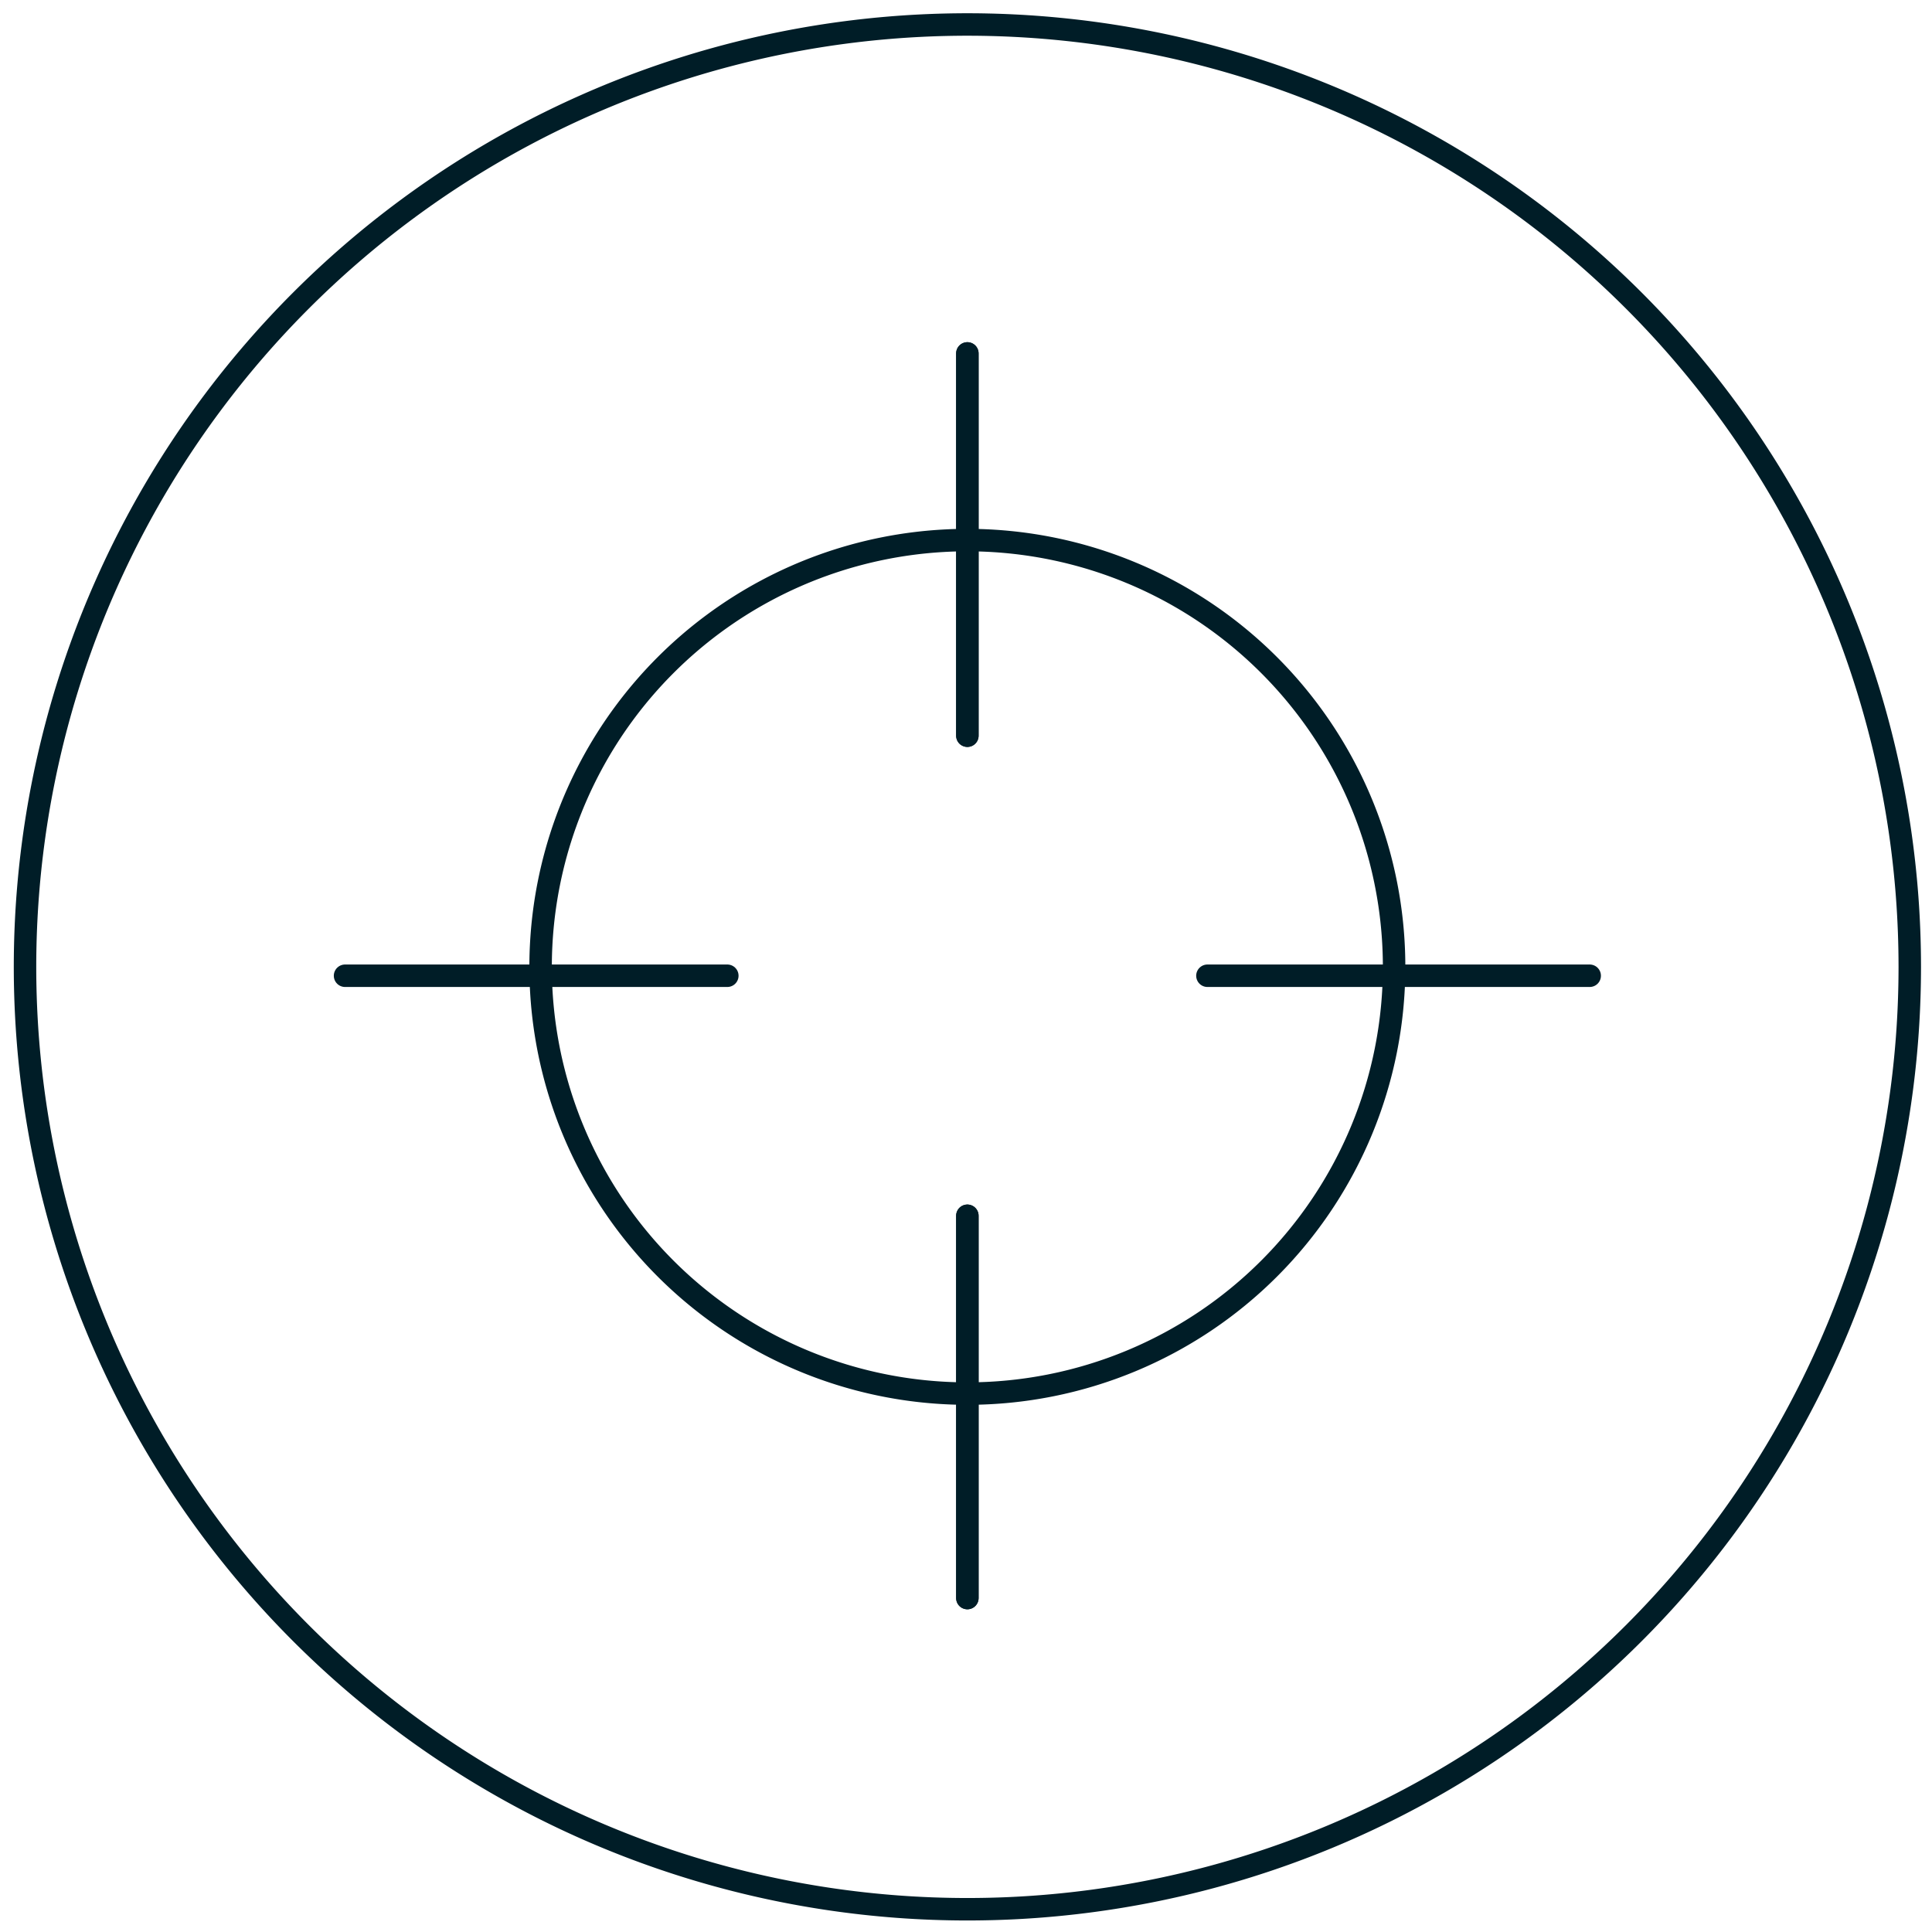
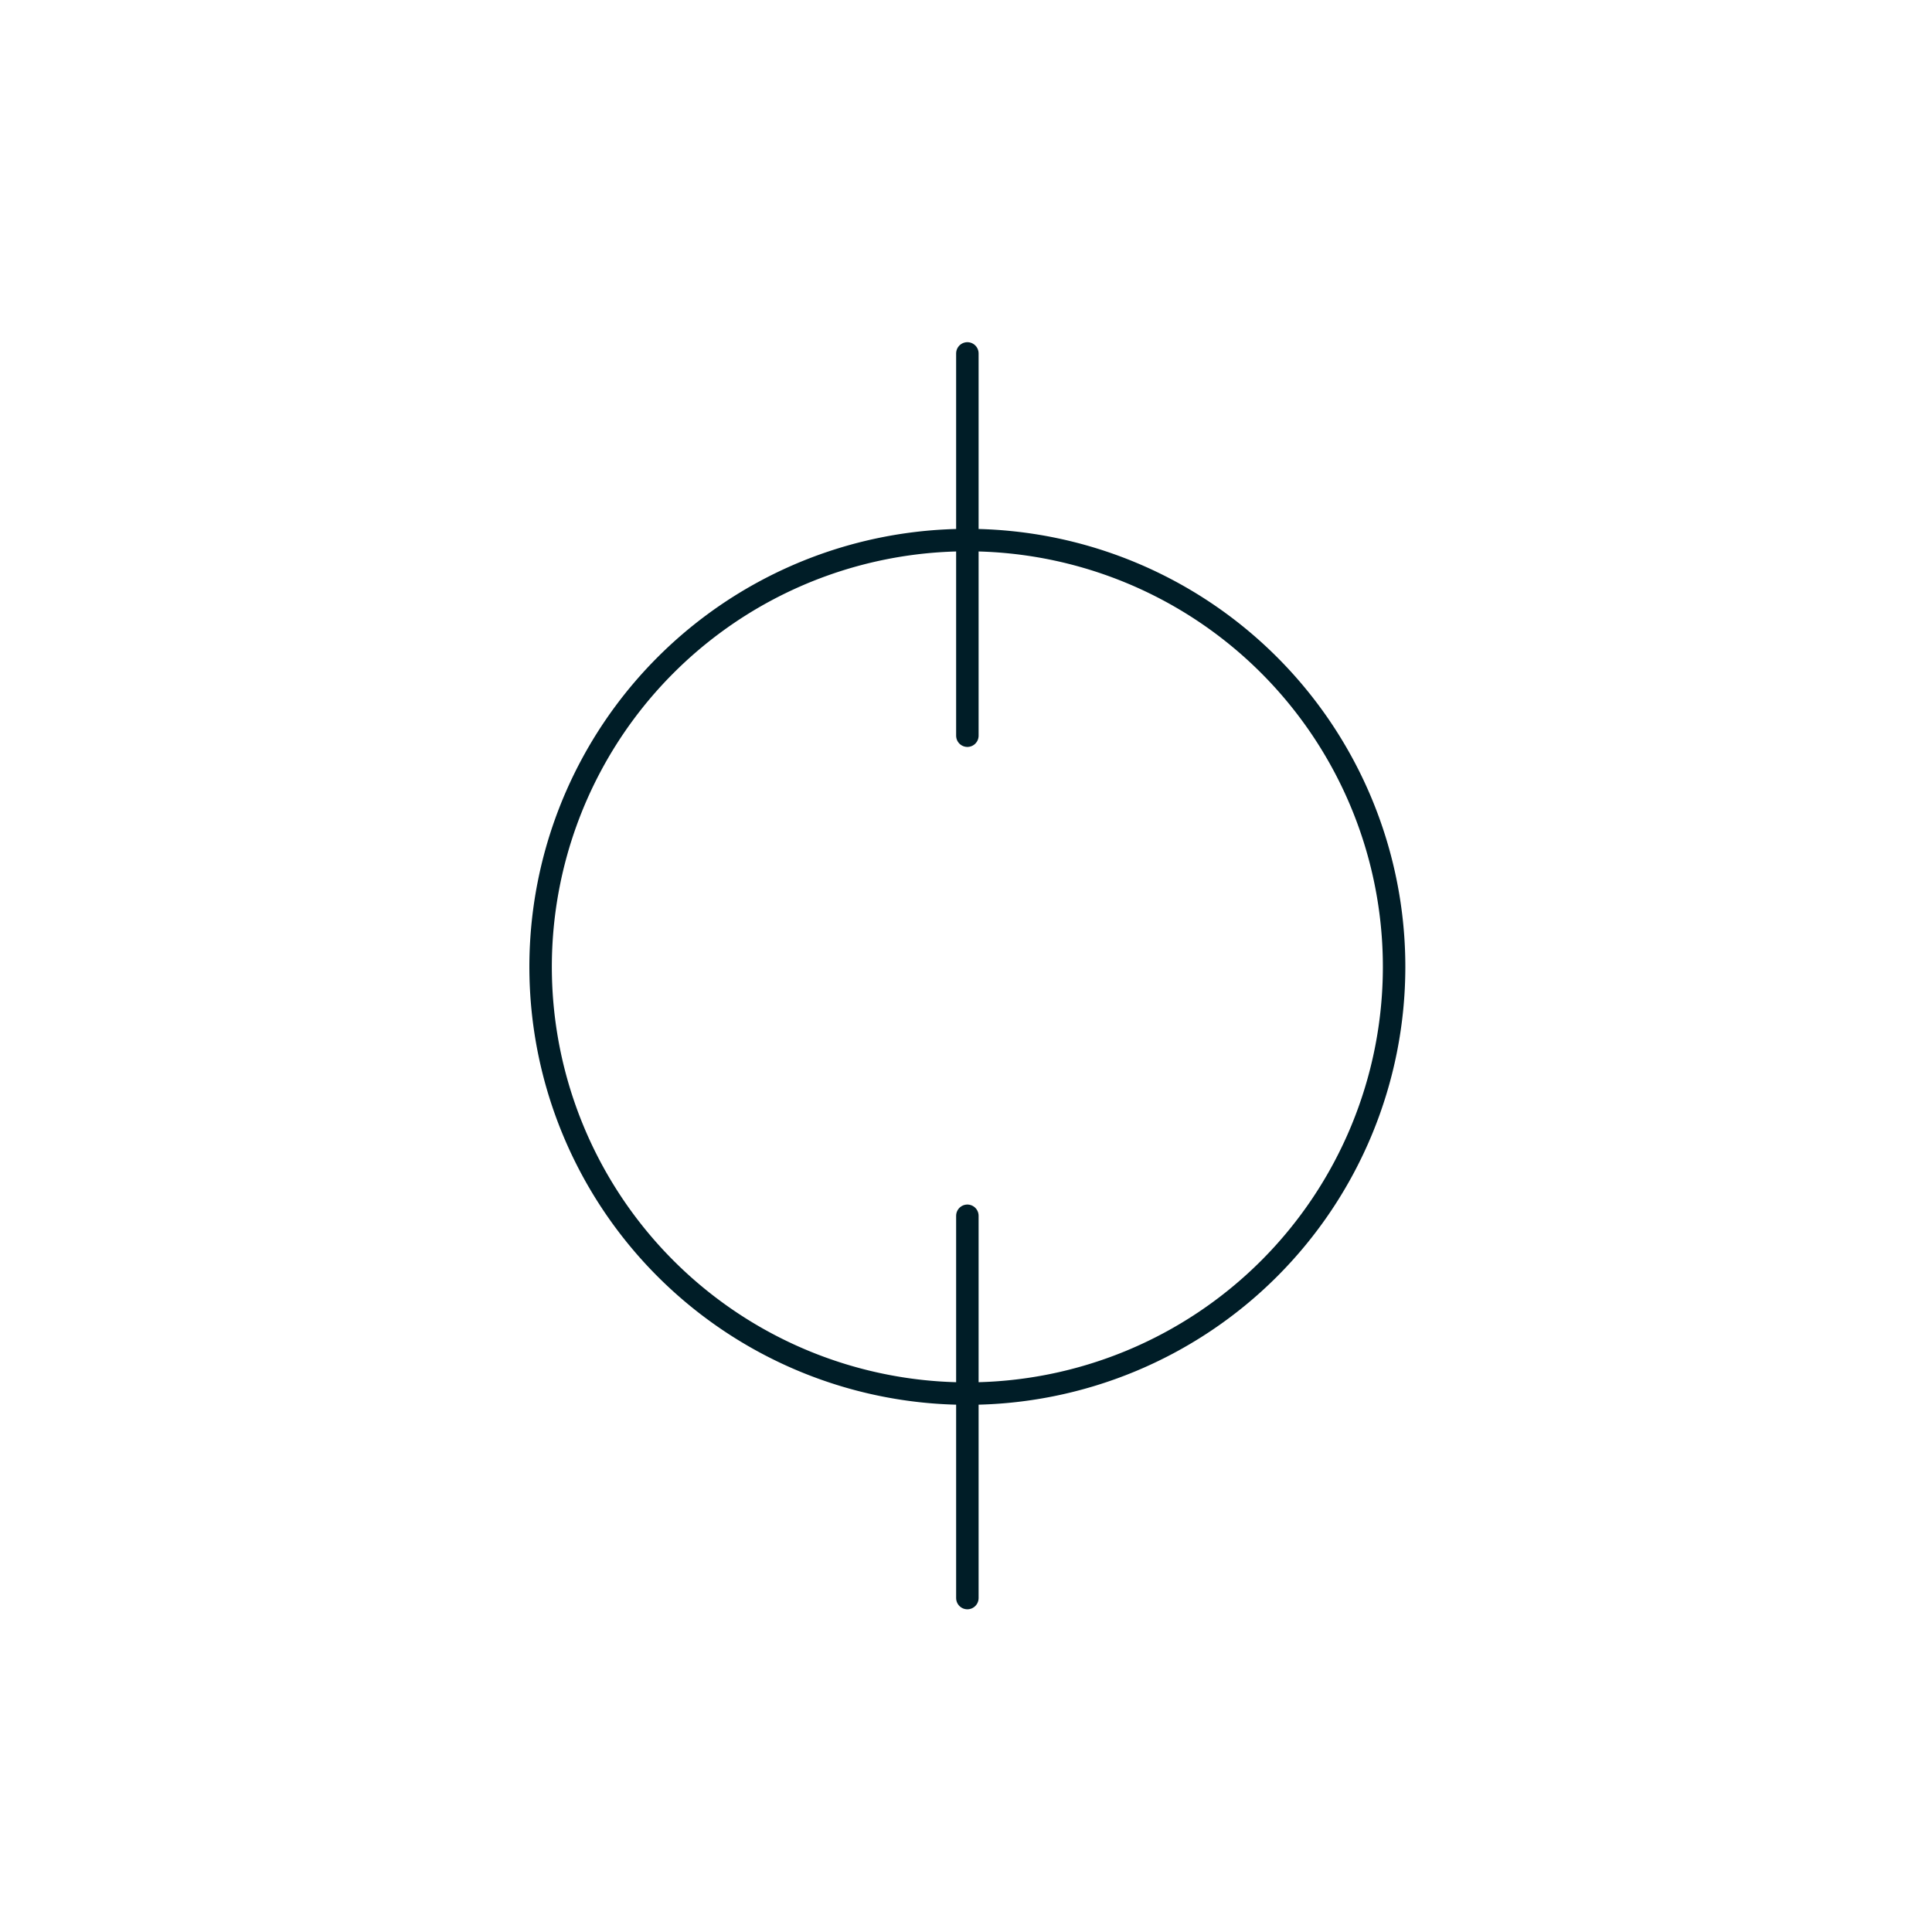
<svg xmlns="http://www.w3.org/2000/svg" width="113" height="113" fill="none">
  <g clip-path="url(#A)" stroke="#001d27" stroke-width="1.314" stroke-miterlimit="10">
-     <path d="M111.7 56.55A55.12 55.12 0 0 0 77.674 5.628a55.12 55.12 0 0 0-60.067 11.948A55.12 55.12 0 0 0 5.659 77.643a55.12 55.12 0 0 0 50.922 34.026A55.12 55.12 0 0 0 111.7 56.55z" />
    <path d="M81.539 56.55a24.96 24.96 0 0 0-15.408-23.061A24.96 24.96 0 0 0 38.93 38.9a24.96 24.96 0 0 0-5.41 27.202A24.96 24.96 0 0 0 56.58 81.509 24.96 24.96 0 0 0 81.539 56.55z" />
    <g stroke-linecap="round">
      <path d="M56.58 20.671V43.03m0 28.079v22.359" />
-       <path d="M56.58 20.671V43.03m0 28.079v22.359M20.181 57.07H42.54m28.08 0h22.359" />
    </g>
  </g>
  <defs>
    <clipPath id="A">
      <path fill="#fff" d="M0 0h113v113H0z" />
    </clipPath>
  </defs>
</svg>